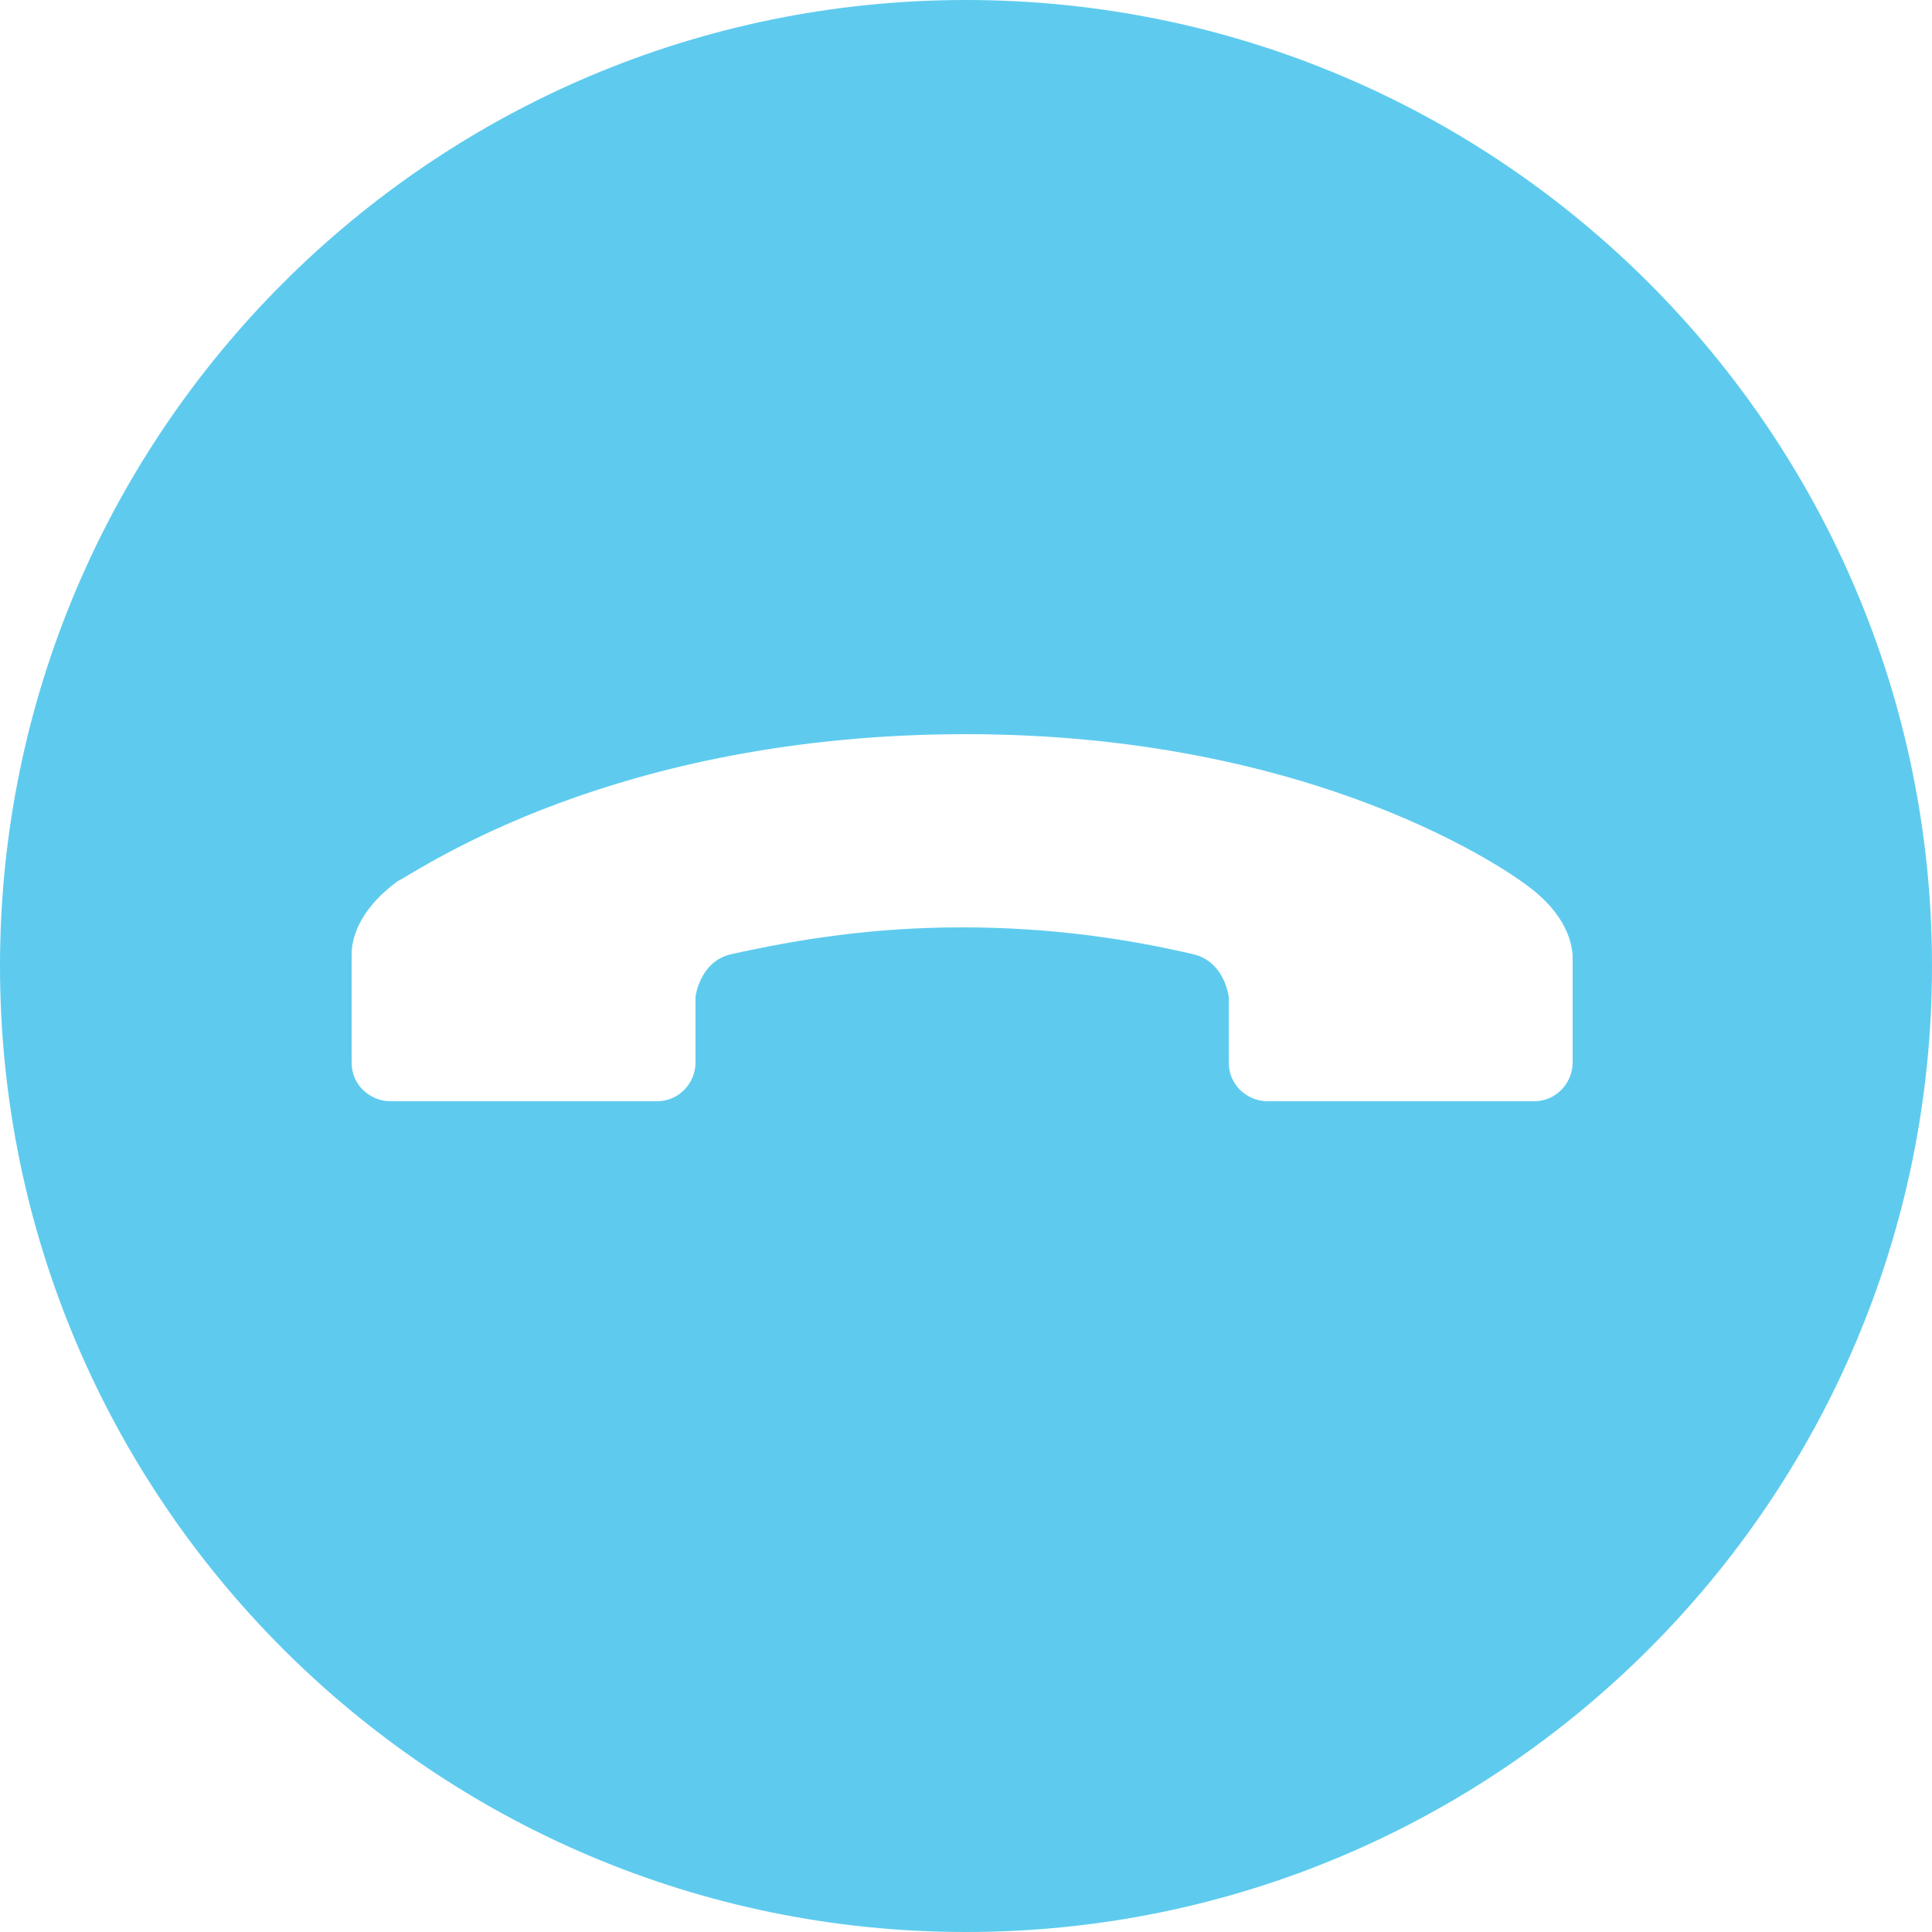
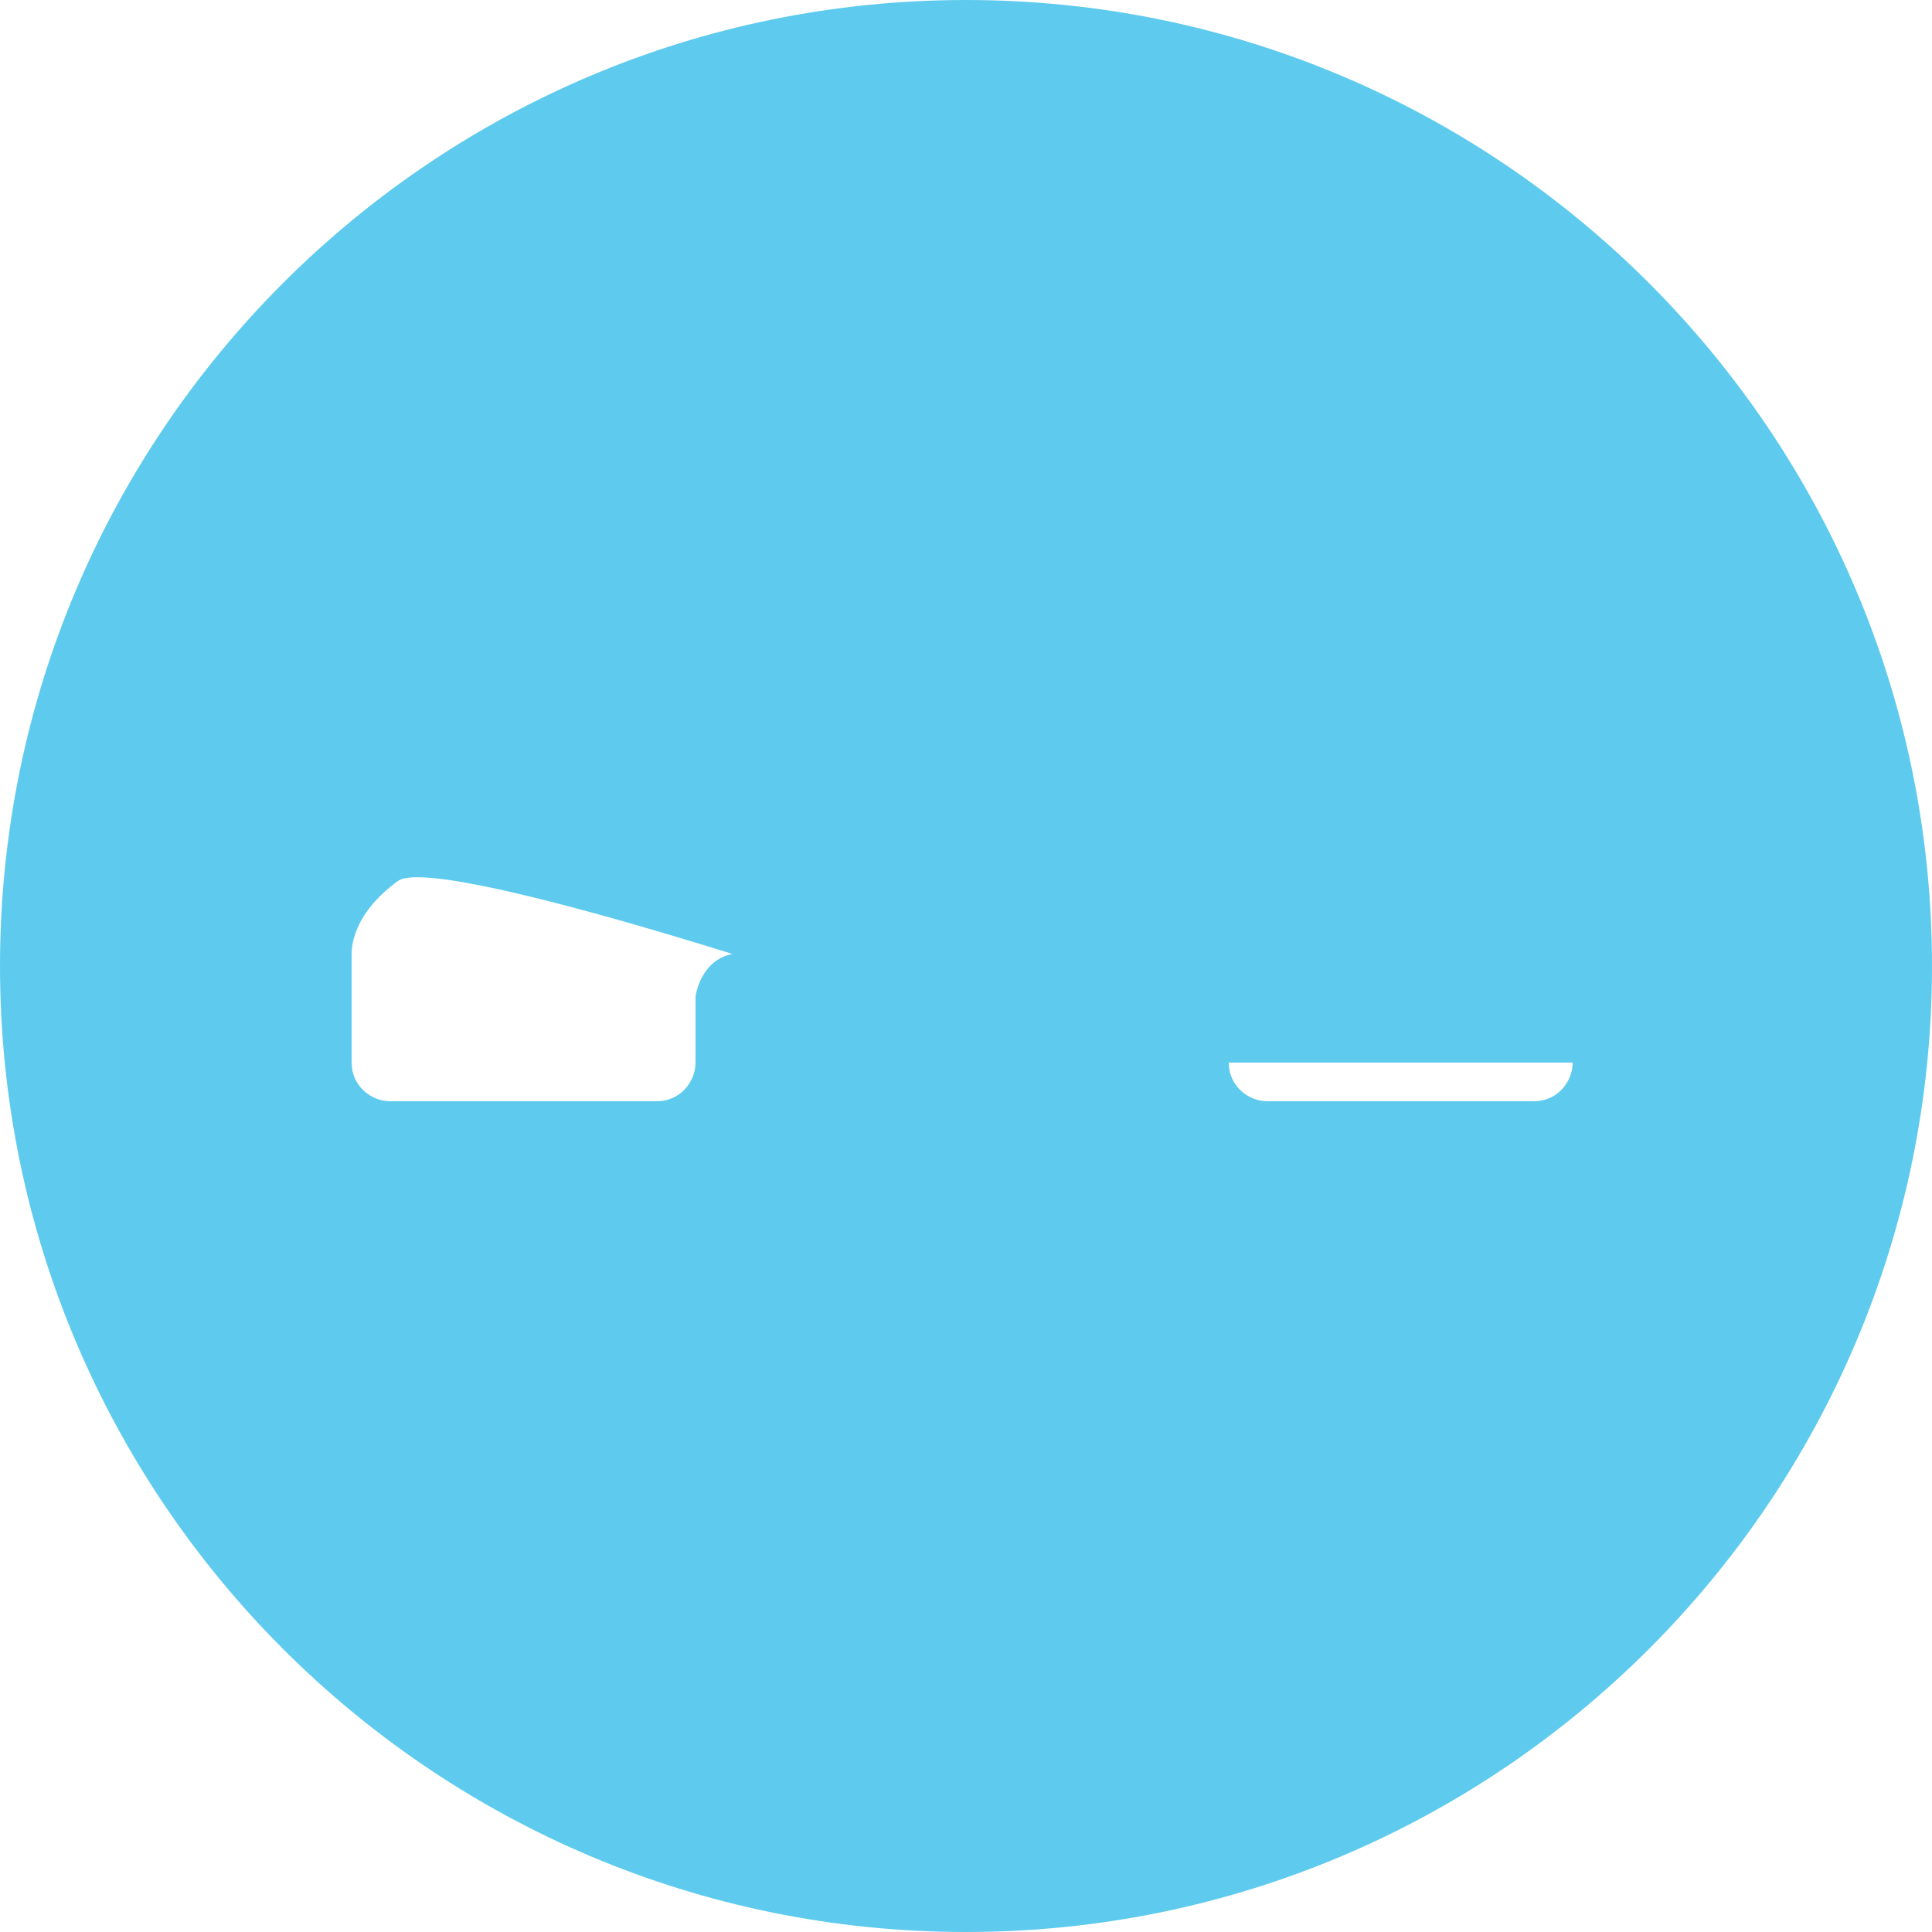
<svg xmlns="http://www.w3.org/2000/svg" version="1.1" id="Layer_1" x="0px" y="0px" viewBox="0 0 50 50" style="enable-background:new 0 0 50 50;" xml:space="preserve">
  <style type="text/css">
	.st0{fill:#5ECBEE;}
</style>
-   <path class="st0" d="M25,0C11.2,0,0,11.2,0,25s11.2,25,25,25s25-11.2,25-25S38.8,0,25,0z M40.7,27.5c0,0.5-0.4,1-1,1h-6.9  c-0.5,0-1-0.4-1-1v-1.7l0,0c0,0-0.1-0.9-0.9-1.1c-1.7-0.4-3.7-0.7-6-0.7s-4.2,0.3-6,0.7c-0.8,0.2-0.9,1.1-0.9,1.1l0,0v1.7  c0,0.5-0.4,1-1,1h-6.9c-0.5,0-1-0.4-1-1v-2.8c0-0.3,0.1-1.1,1.2-1.9C10.9,22.5,15.9,19,25,19s14.1,3.6,14.5,3.9  c1.1,0.8,1.2,1.6,1.2,1.9V27.5z" />
+   <path class="st0" d="M25,0C11.2,0,0,11.2,0,25s11.2,25,25,25s25-11.2,25-25S38.8,0,25,0z M40.7,27.5c0,0.5-0.4,1-1,1h-6.9  c-0.5,0-1-0.4-1-1v-1.7l0,0c0,0-0.1-0.9-0.9-1.1c-1.7-0.4-3.7-0.7-6-0.7s-4.2,0.3-6,0.7c-0.8,0.2-0.9,1.1-0.9,1.1l0,0v1.7  c0,0.5-0.4,1-1,1h-6.9c-0.5,0-1-0.4-1-1v-2.8c0-0.3,0.1-1.1,1.2-1.9s14.1,3.6,14.5,3.9  c1.1,0.8,1.2,1.6,1.2,1.9V27.5z" />
</svg>